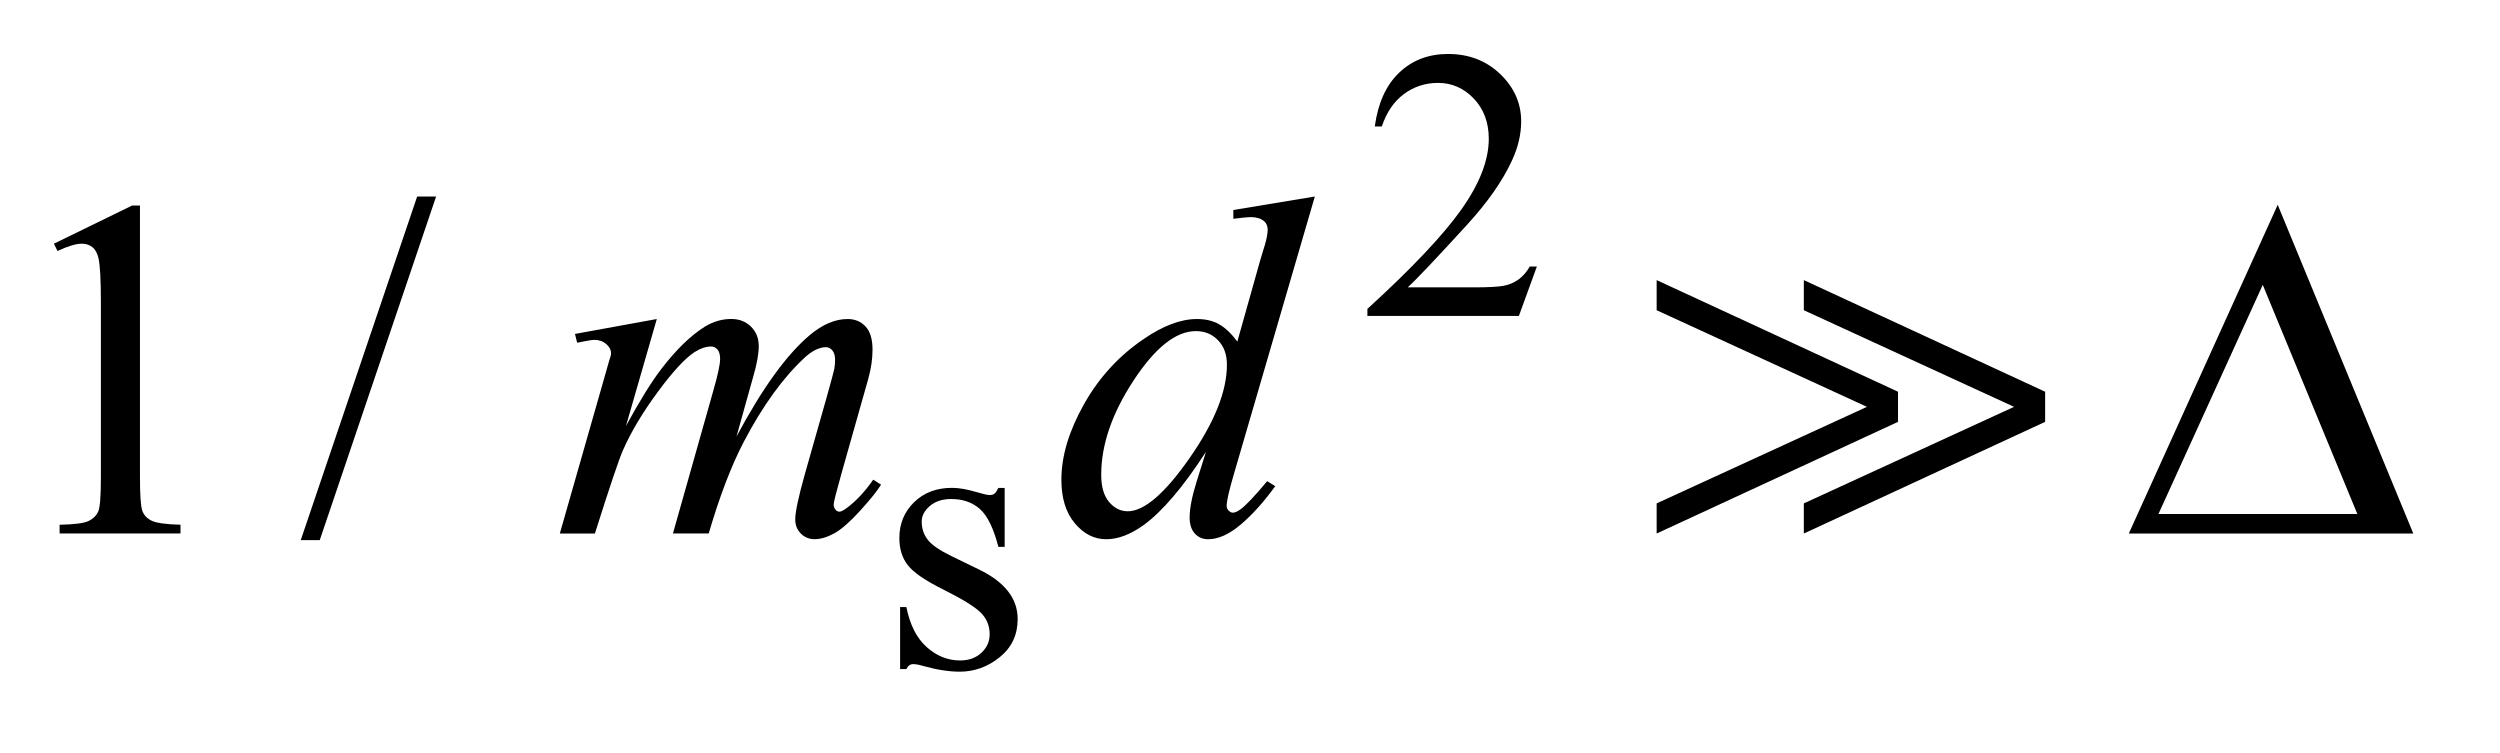
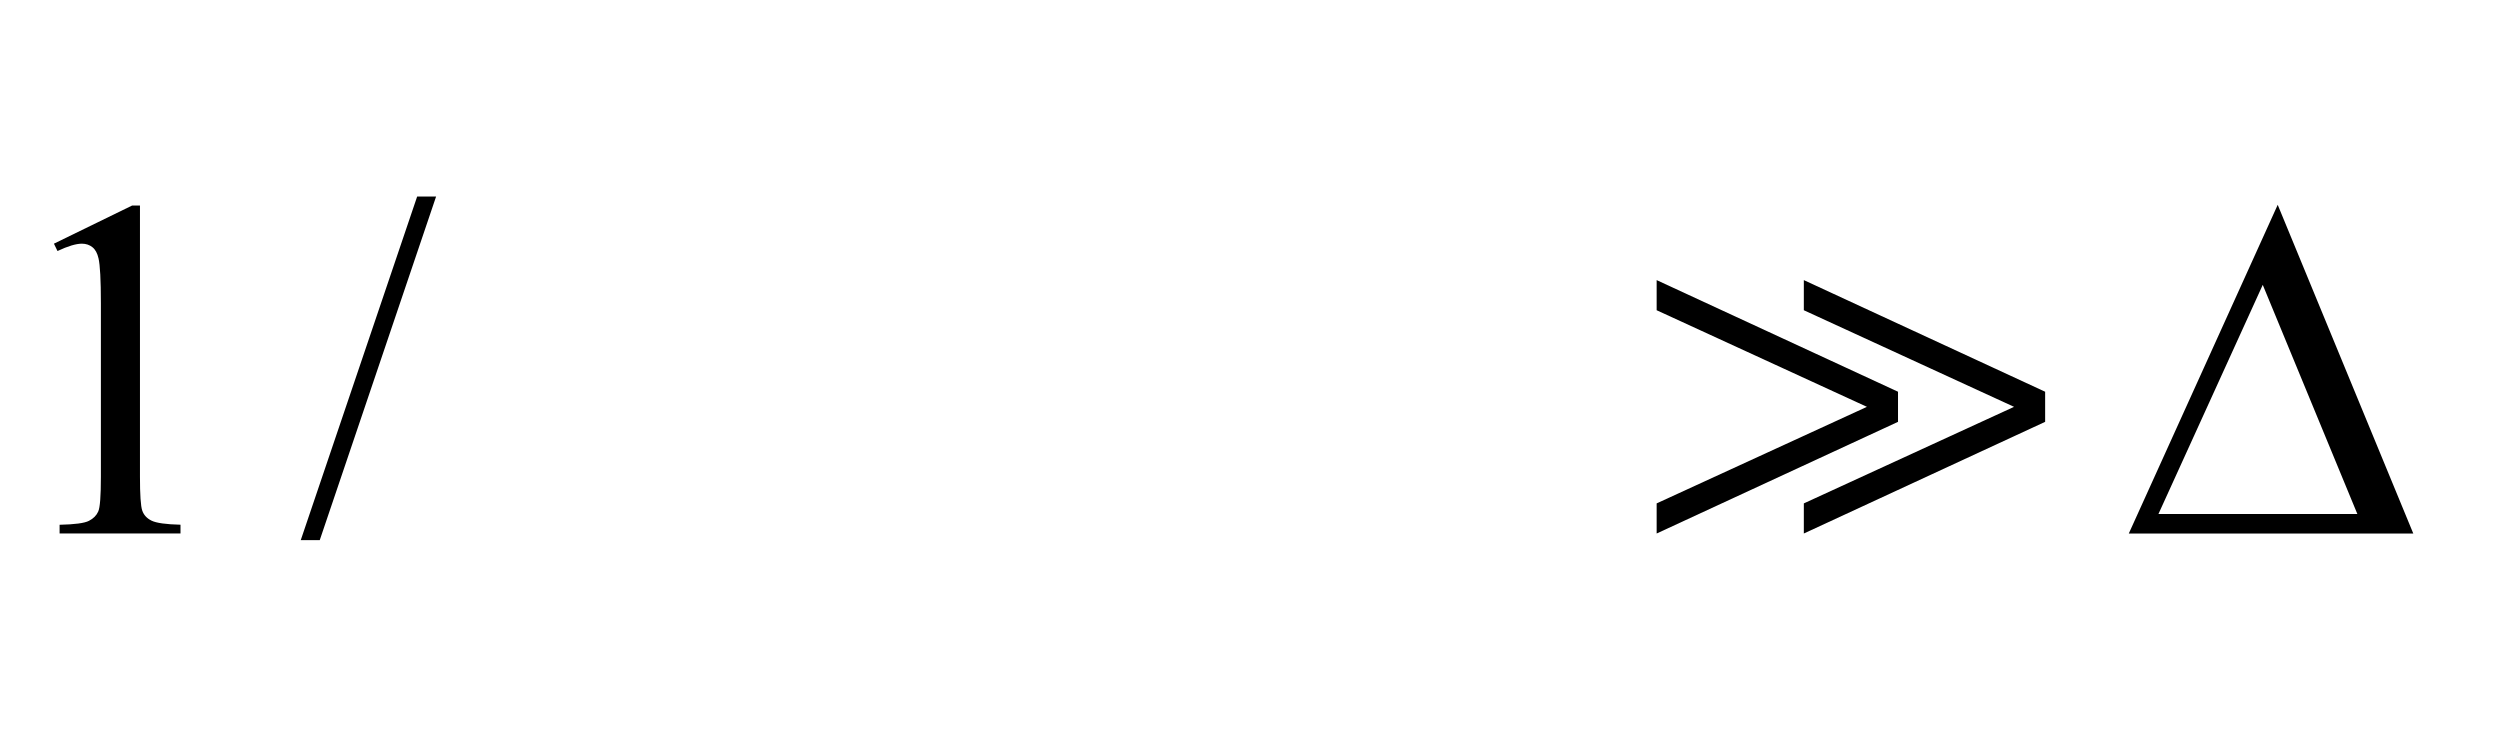
<svg xmlns="http://www.w3.org/2000/svg" stroke-dasharray="none" shape-rendering="auto" font-family="'Dialog'" text-rendering="auto" width="73" fill-opacity="1" color-interpolation="auto" color-rendering="auto" preserveAspectRatio="xMidYMid meet" font-size="12px" viewBox="0 0 73 22" fill="black" stroke="black" image-rendering="auto" stroke-miterlimit="10" stroke-linecap="square" stroke-linejoin="miter" font-style="normal" stroke-width="1" height="22" stroke-dashoffset="0" font-weight="normal" stroke-opacity="1">
  <defs id="genericDefs" />
  <g>
    <defs id="defs1">
      <clipPath clipPathUnits="userSpaceOnUse" id="clipPath1">
        <path d="M-1 -1 L44.713 -1 L44.713 12.444 L-1 12.444 L-1 -1 Z" />
      </clipPath>
      <clipPath clipPathUnits="userSpaceOnUse" id="clipPath2">
        <path d="M-5.74 -1.016 L-5.74 10.428 L37.973 10.428 L37.973 -1.016 Z" />
      </clipPath>
    </defs>
    <g transform="scale(1.576,1.576) translate(1,1) matrix(1,0,0,1,5.74,1.016)">
-       <path d="M21.735 2.922 L21.402 3.837 L18.595 3.837 L18.595 3.707 C19.42 2.955 20.001 2.339 20.338 1.863 C20.675 1.386 20.844 0.95 20.844 0.555 C20.844 0.253 20.751 0.006 20.567 -0.189 C20.382 -0.383 20.161 -0.48 19.904 -0.48 C19.67 -0.48 19.46 -0.412 19.274 -0.275 C19.088 -0.138 18.951 0.062 18.862 0.327 L18.732 0.327 C18.791 -0.106 18.941 -0.438 19.183 -0.669 C19.425 -0.9 19.727 -1.016 20.089 -1.016 C20.475 -1.016 20.797 -0.892 21.056 -0.644 C21.314 -0.396 21.444 -0.104 21.444 0.232 C21.444 0.473 21.387 0.713 21.275 0.955 C21.102 1.333 20.822 1.734 20.433 2.158 C19.851 2.794 19.488 3.177 19.342 3.308 L20.584 3.308 C20.836 3.308 21.014 3.298 21.115 3.28 C21.216 3.262 21.308 3.223 21.39 3.166 C21.472 3.108 21.543 3.027 21.604 2.922 L21.735 2.922 Z" stroke="none" clip-path="url(#clipPath2)" />
-     </g>
+       </g>
    <g transform="matrix(1.576,0,0,1.576,10.621,3.177)">
-       <path d="M11.875 7.023 L11.875 8.117 L11.759 8.117 C11.67 7.773 11.556 7.54 11.417 7.416 C11.278 7.292 11.1 7.23 10.885 7.23 C10.721 7.23 10.589 7.273 10.489 7.359 C10.388 7.446 10.338 7.542 10.338 7.647 C10.338 7.778 10.376 7.89 10.45 7.984 C10.522 8.08 10.67 8.181 10.892 8.289 L11.404 8.538 C11.879 8.769 12.116 9.074 12.116 9.453 C12.116 9.746 12.006 9.981 11.784 10.16 C11.563 10.339 11.316 10.429 11.042 10.429 C10.846 10.429 10.621 10.394 10.369 10.324 C10.292 10.301 10.228 10.289 10.18 10.289 C10.126 10.289 10.084 10.319 10.054 10.38 L9.938 10.38 L9.938 9.232 L10.054 9.232 C10.119 9.559 10.244 9.806 10.429 9.972 C10.614 10.138 10.821 10.221 11.05 10.221 C11.212 10.221 11.343 10.173 11.445 10.078 C11.547 9.983 11.597 9.87 11.597 9.736 C11.597 9.575 11.54 9.439 11.427 9.33 C11.313 9.22 11.087 9.081 10.748 8.912 C10.409 8.744 10.186 8.592 10.081 8.456 C9.977 8.324 9.924 8.156 9.924 7.952 C9.924 7.688 10.015 7.468 10.196 7.29 C10.377 7.112 10.612 7.023 10.9 7.023 C11.026 7.023 11.179 7.049 11.359 7.103 C11.478 7.138 11.558 7.156 11.597 7.156 C11.635 7.156 11.664 7.148 11.685 7.132 C11.706 7.116 11.73 7.079 11.759 7.024 L11.875 7.024 Z" stroke="none" clip-path="url(#clipPath2)" />
-     </g>
+       </g>
    <g transform="matrix(1.576,0,0,1.576,10.621,3.177)">
      <path d="M-5.74 2.499 L-4.291 1.792 L-4.146 1.792 L-4.146 6.819 C-4.146 7.153 -4.132 7.361 -4.104 7.443 C-4.076 7.525 -4.019 7.588 -3.931 7.631 C-3.843 7.674 -3.664 7.7 -3.395 7.706 L-3.395 7.868 L-5.635 7.868 L-5.635 7.707 C-5.354 7.701 -5.173 7.677 -5.091 7.634 C-5.009 7.592 -4.952 7.535 -4.92 7.463 C-4.886 7.391 -4.87 7.176 -4.87 6.819 L-4.87 3.605 C-4.87 3.172 -4.885 2.894 -4.914 2.771 C-4.935 2.677 -4.972 2.608 -5.026 2.565 C-5.08 2.521 -5.146 2.499 -5.222 2.499 C-5.33 2.499 -5.481 2.544 -5.674 2.635 L-5.74 2.499 Z" stroke="none" clip-path="url(#clipPath2)" />
    </g>
    <g transform="matrix(1.576,0,0,1.576,10.621,3.177)">
      <path d="M1.341 1.625 L-0.815 7.992 L-1.167 7.992 L0.99 1.625 L1.341 1.625 Z" stroke="none" clip-path="url(#clipPath2)" />
    </g>
    <g transform="matrix(1.576,0,0,1.576,10.621,3.177)">
-       <path d="M5.43 3.895 L4.859 5.875 C5.114 5.41 5.33 5.06 5.509 4.826 C5.787 4.463 6.058 4.2 6.322 4.035 C6.477 3.941 6.64 3.894 6.81 3.894 C6.956 3.894 7.078 3.941 7.174 4.035 C7.27 4.129 7.319 4.249 7.319 4.395 C7.319 4.538 7.285 4.726 7.218 4.957 L6.906 6.073 C7.383 5.18 7.836 4.553 8.263 4.194 C8.5 3.994 8.735 3.895 8.966 3.895 C9.101 3.895 9.212 3.941 9.298 4.034 C9.384 4.126 9.427 4.269 9.427 4.462 C9.427 4.632 9.401 4.812 9.348 5.003 L8.865 6.709 C8.76 7.082 8.707 7.288 8.707 7.329 C8.707 7.37 8.72 7.405 8.747 7.434 C8.765 7.455 8.788 7.464 8.817 7.464 C8.846 7.464 8.897 7.437 8.97 7.381 C9.137 7.252 9.294 7.082 9.44 6.871 L9.585 6.964 C9.512 7.082 9.383 7.243 9.197 7.447 C9.01 7.652 8.852 7.792 8.72 7.865 C8.588 7.937 8.467 7.974 8.355 7.974 C8.252 7.974 8.167 7.939 8.098 7.869 C8.029 7.799 7.995 7.712 7.995 7.61 C7.995 7.469 8.055 7.187 8.175 6.762 L8.575 5.353 C8.666 5.028 8.714 4.848 8.72 4.813 C8.729 4.757 8.733 4.703 8.733 4.65 C8.733 4.577 8.717 4.52 8.685 4.479 C8.65 4.438 8.61 4.417 8.566 4.417 C8.443 4.417 8.313 4.48 8.175 4.605 C7.771 4.978 7.393 5.499 7.042 6.169 C6.811 6.611 6.594 7.178 6.392 7.868 L5.729 7.868 L6.48 5.212 C6.562 4.925 6.603 4.733 6.603 4.637 C6.603 4.558 6.587 4.499 6.555 4.461 C6.522 4.423 6.483 4.404 6.436 4.404 C6.339 4.404 6.237 4.439 6.128 4.509 C5.953 4.624 5.726 4.868 5.45 5.243 C5.173 5.618 4.958 5.976 4.806 6.319 C4.733 6.48 4.559 6.997 4.283 7.869 L3.633 7.869 L4.446 5.024 L4.551 4.655 C4.572 4.599 4.582 4.558 4.582 4.532 C4.582 4.468 4.553 4.41 4.494 4.359 C4.435 4.308 4.361 4.281 4.27 4.281 C4.232 4.281 4.126 4.299 3.954 4.334 L3.914 4.171 L5.43 3.895 Z" stroke="none" clip-path="url(#clipPath2)" />
-     </g>
+       </g>
    <g transform="matrix(1.576,0,0,1.576,10.621,3.177)">
-       <path d="M17.622 1.625 L16.111 6.807 C16.029 7.088 15.988 7.272 15.988 7.36 C15.988 7.389 16 7.418 16.025 7.444 C16.05 7.47 16.076 7.483 16.102 7.483 C16.14 7.483 16.185 7.464 16.238 7.426 C16.338 7.356 16.505 7.18 16.739 6.899 L16.888 6.992 C16.677 7.284 16.464 7.521 16.249 7.703 C16.034 7.885 15.832 7.975 15.645 7.975 C15.545 7.975 15.463 7.94 15.399 7.87 C15.335 7.8 15.302 7.7 15.302 7.571 C15.302 7.404 15.346 7.18 15.434 6.899 L15.605 6.355 C15.181 7.01 14.794 7.464 14.445 7.716 C14.205 7.888 13.975 7.975 13.756 7.975 C13.533 7.975 13.339 7.876 13.174 7.678 C13.008 7.481 12.926 7.212 12.926 6.872 C12.926 6.436 13.065 5.971 13.343 5.476 C13.621 4.982 13.989 4.579 14.446 4.269 C14.806 4.02 15.137 3.895 15.439 3.895 C15.597 3.895 15.733 3.927 15.848 3.992 C15.963 4.057 16.075 4.163 16.186 4.313 L16.616 2.785 C16.648 2.677 16.675 2.591 16.695 2.526 C16.73 2.409 16.748 2.312 16.748 2.236 C16.748 2.174 16.726 2.123 16.682 2.082 C16.62 2.032 16.541 2.007 16.445 2.007 C16.378 2.007 16.266 2.018 16.112 2.038 L16.112 1.875 L17.622 1.625 ZM15.993 4.742 C15.993 4.554 15.939 4.404 15.83 4.29 C15.721 4.176 15.584 4.119 15.417 4.119 C15.048 4.119 14.664 4.424 14.264 5.033 C13.864 5.642 13.664 6.224 13.664 6.781 C13.664 7.001 13.712 7.168 13.809 7.284 C13.906 7.399 14.021 7.457 14.156 7.457 C14.46 7.457 14.843 7.128 15.302 6.47 C15.763 5.809 15.993 5.234 15.993 4.742 Z" stroke="none" clip-path="url(#clipPath2)" />
-     </g>
+       </g>
    <g transform="matrix(1.576,0,0,1.576,10.621,3.177)">
      <path d="M37.974 7.869 L32.703 7.869 L35.462 1.779 L37.974 7.869 ZM36.938 7.508 L35.185 3.262 L33.252 7.508 L36.938 7.508 Z" stroke="none" clip-path="url(#clipPath2)" />
    </g>
    <g transform="matrix(1.576,0,0,1.576,10.621,3.177)">
      <path d="M23.955 7.869 L23.955 7.311 L27.851 5.522 L23.955 3.732 L23.955 3.174 L28.427 5.242 L28.427 5.8 L23.955 7.869 ZM26.682 7.869 L26.682 7.311 L30.577 5.522 L26.682 3.732 L26.682 3.174 L31.153 5.242 L31.153 5.8 L26.682 7.869 Z" stroke="none" clip-path="url(#clipPath2)" />
    </g>
  </g>
</svg>